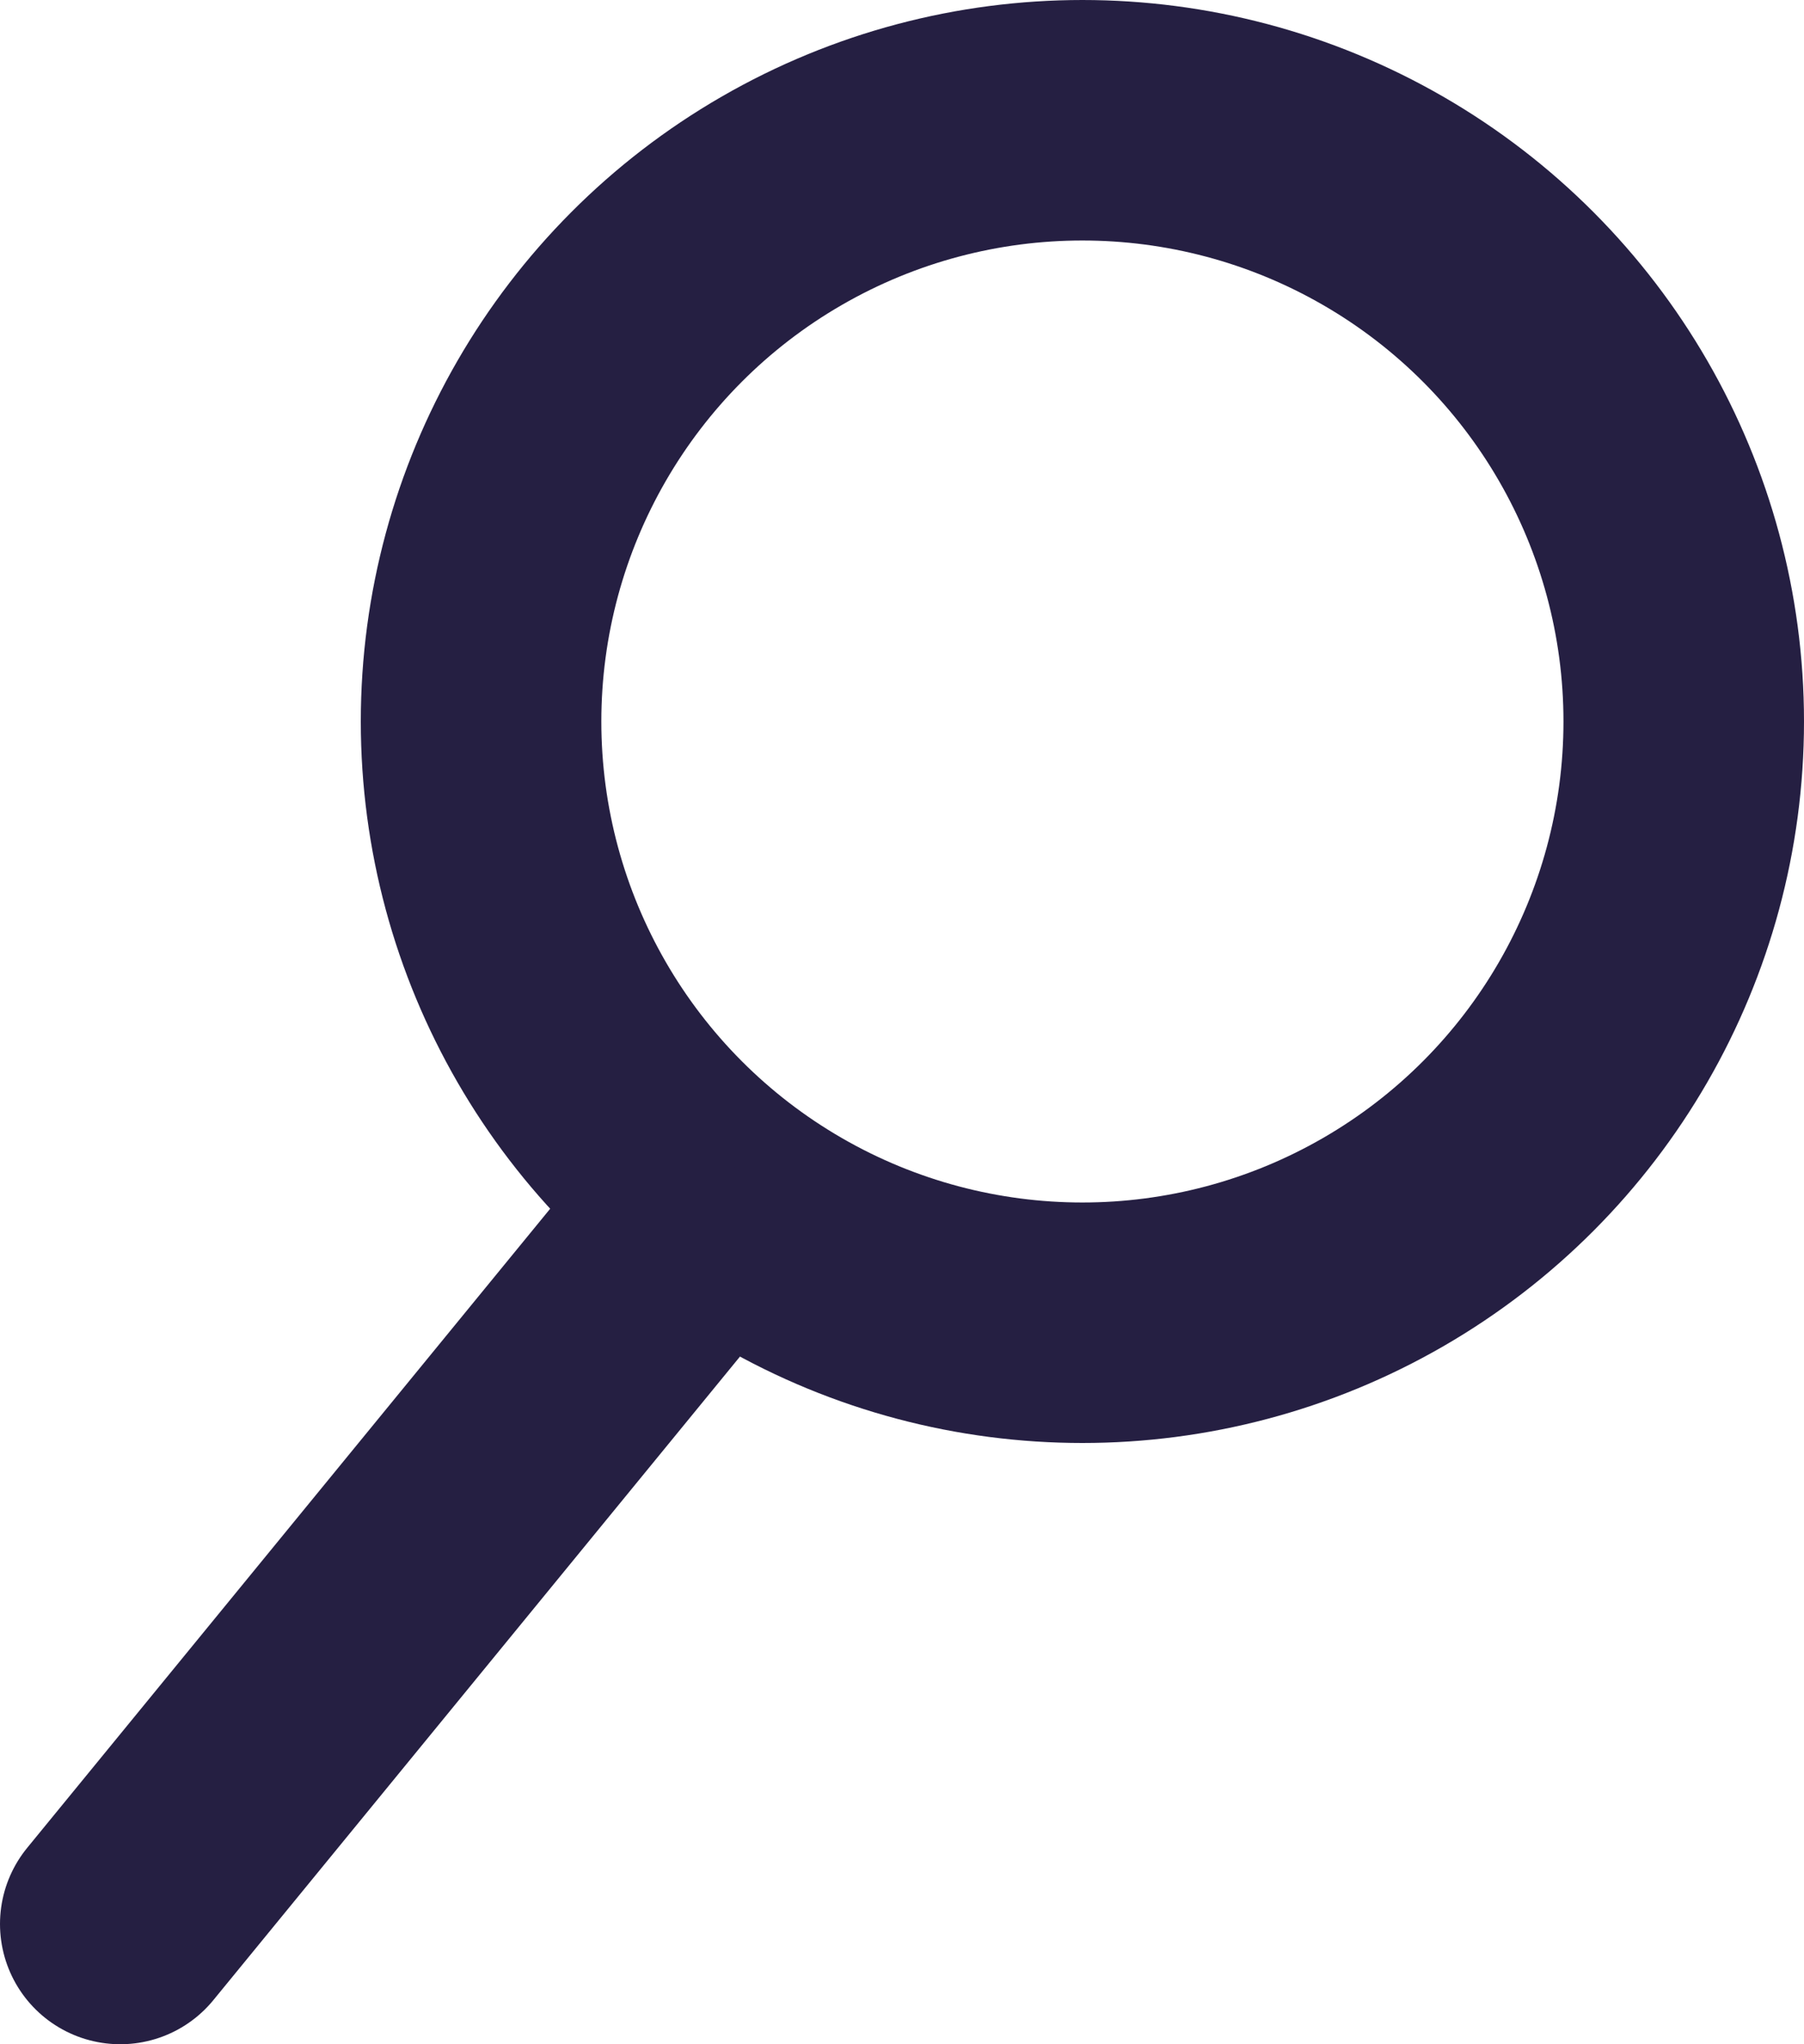
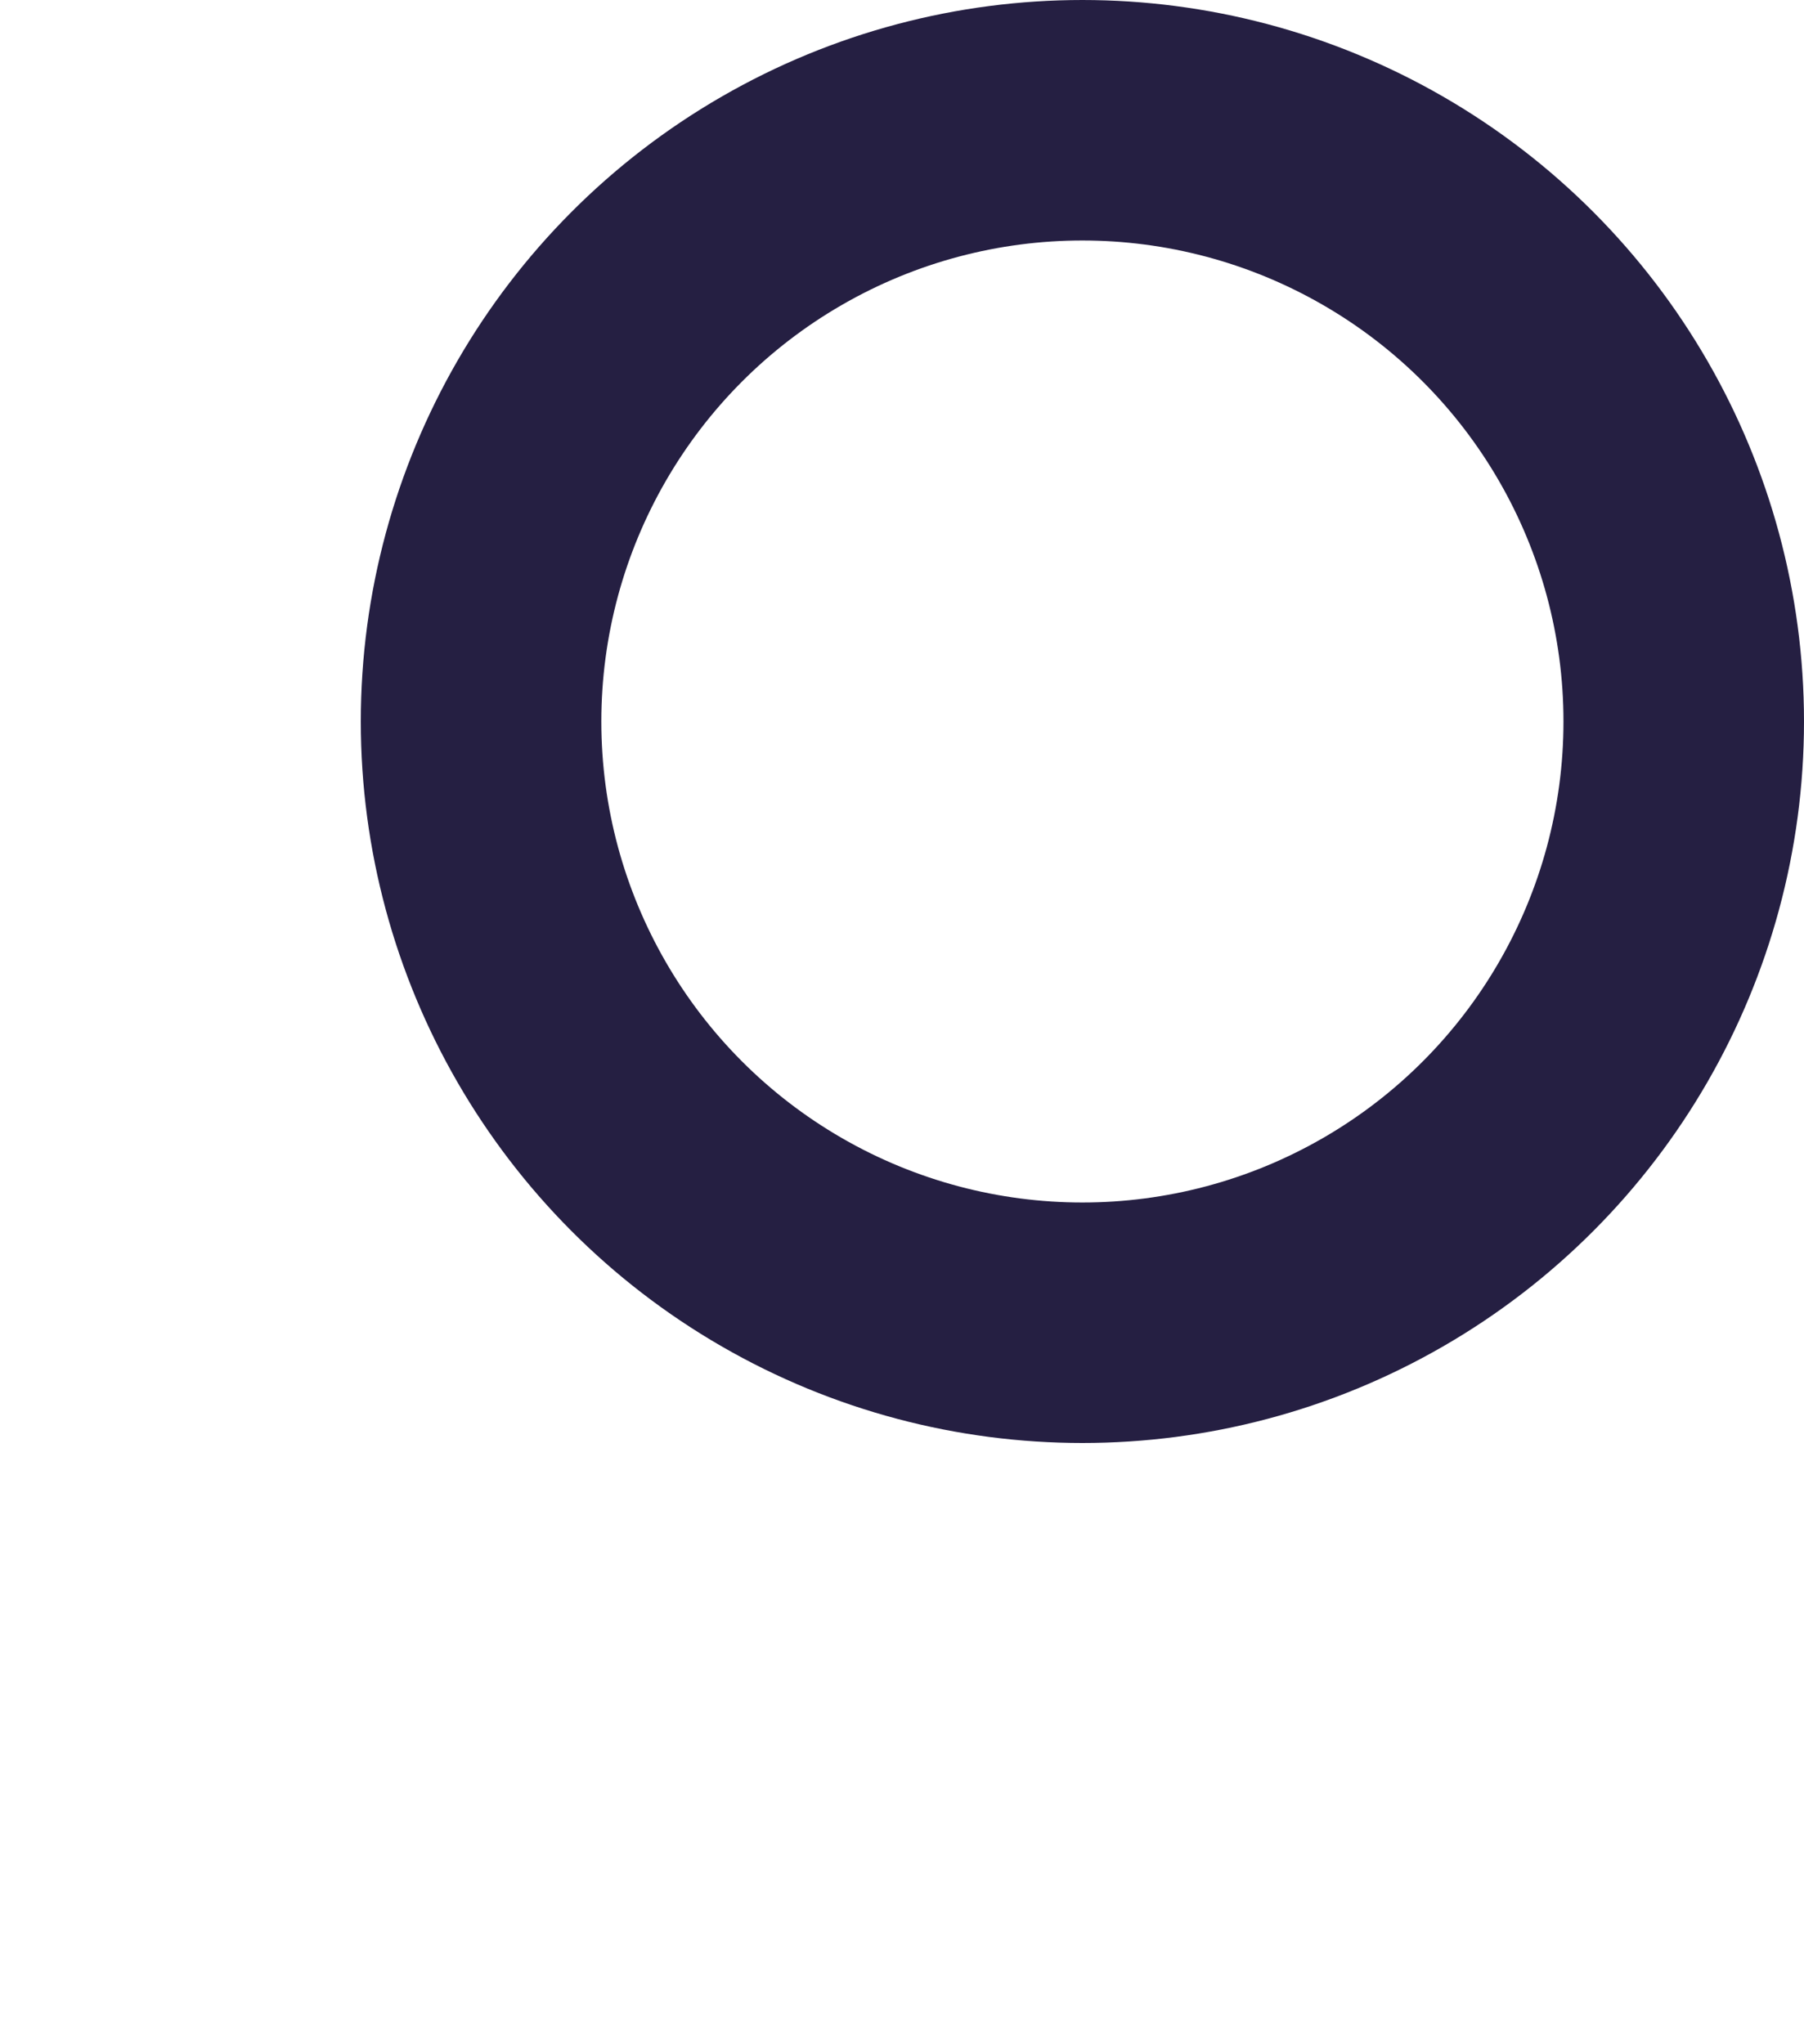
<svg xmlns="http://www.w3.org/2000/svg" width="15" height="17" viewBox="0 0 15 17" fill="none">
  <circle cx="9" cy="6" r="5" stroke="#251F42" stroke-width="2" />
-   <path d="M5.5 10.5L1 16" stroke="#251F42" stroke-width="2" stroke-linecap="round" />
</svg>